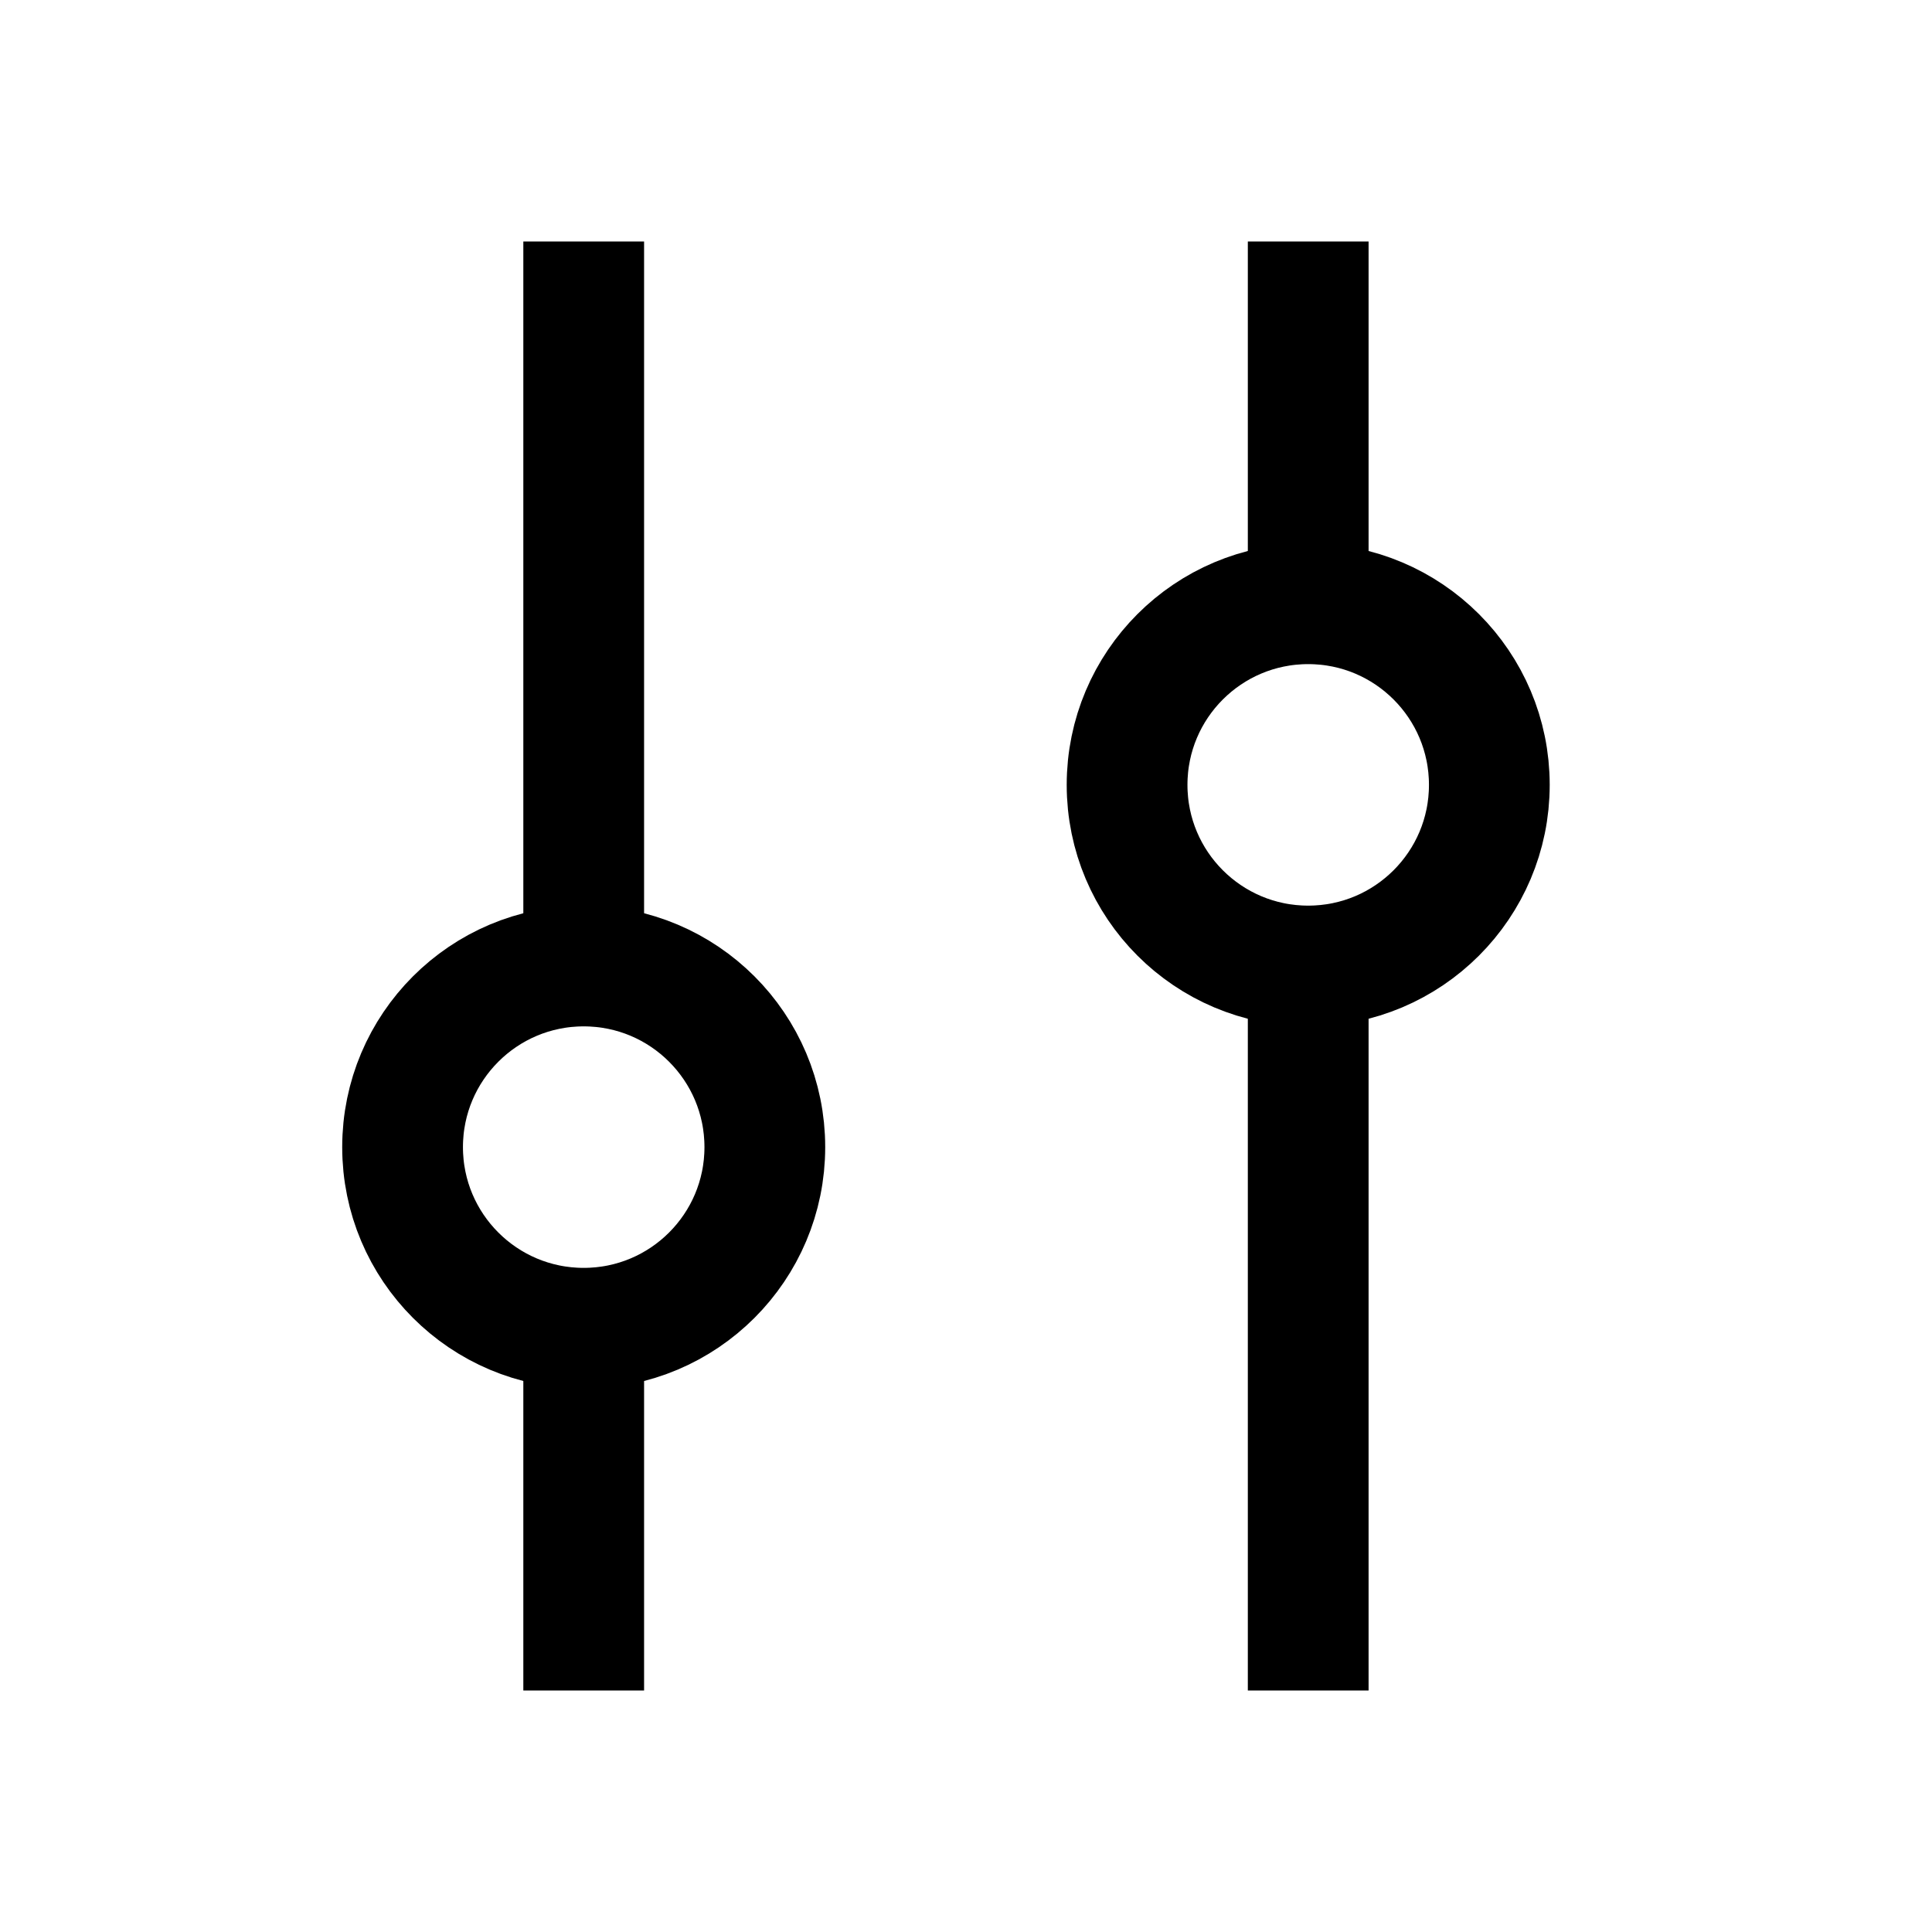
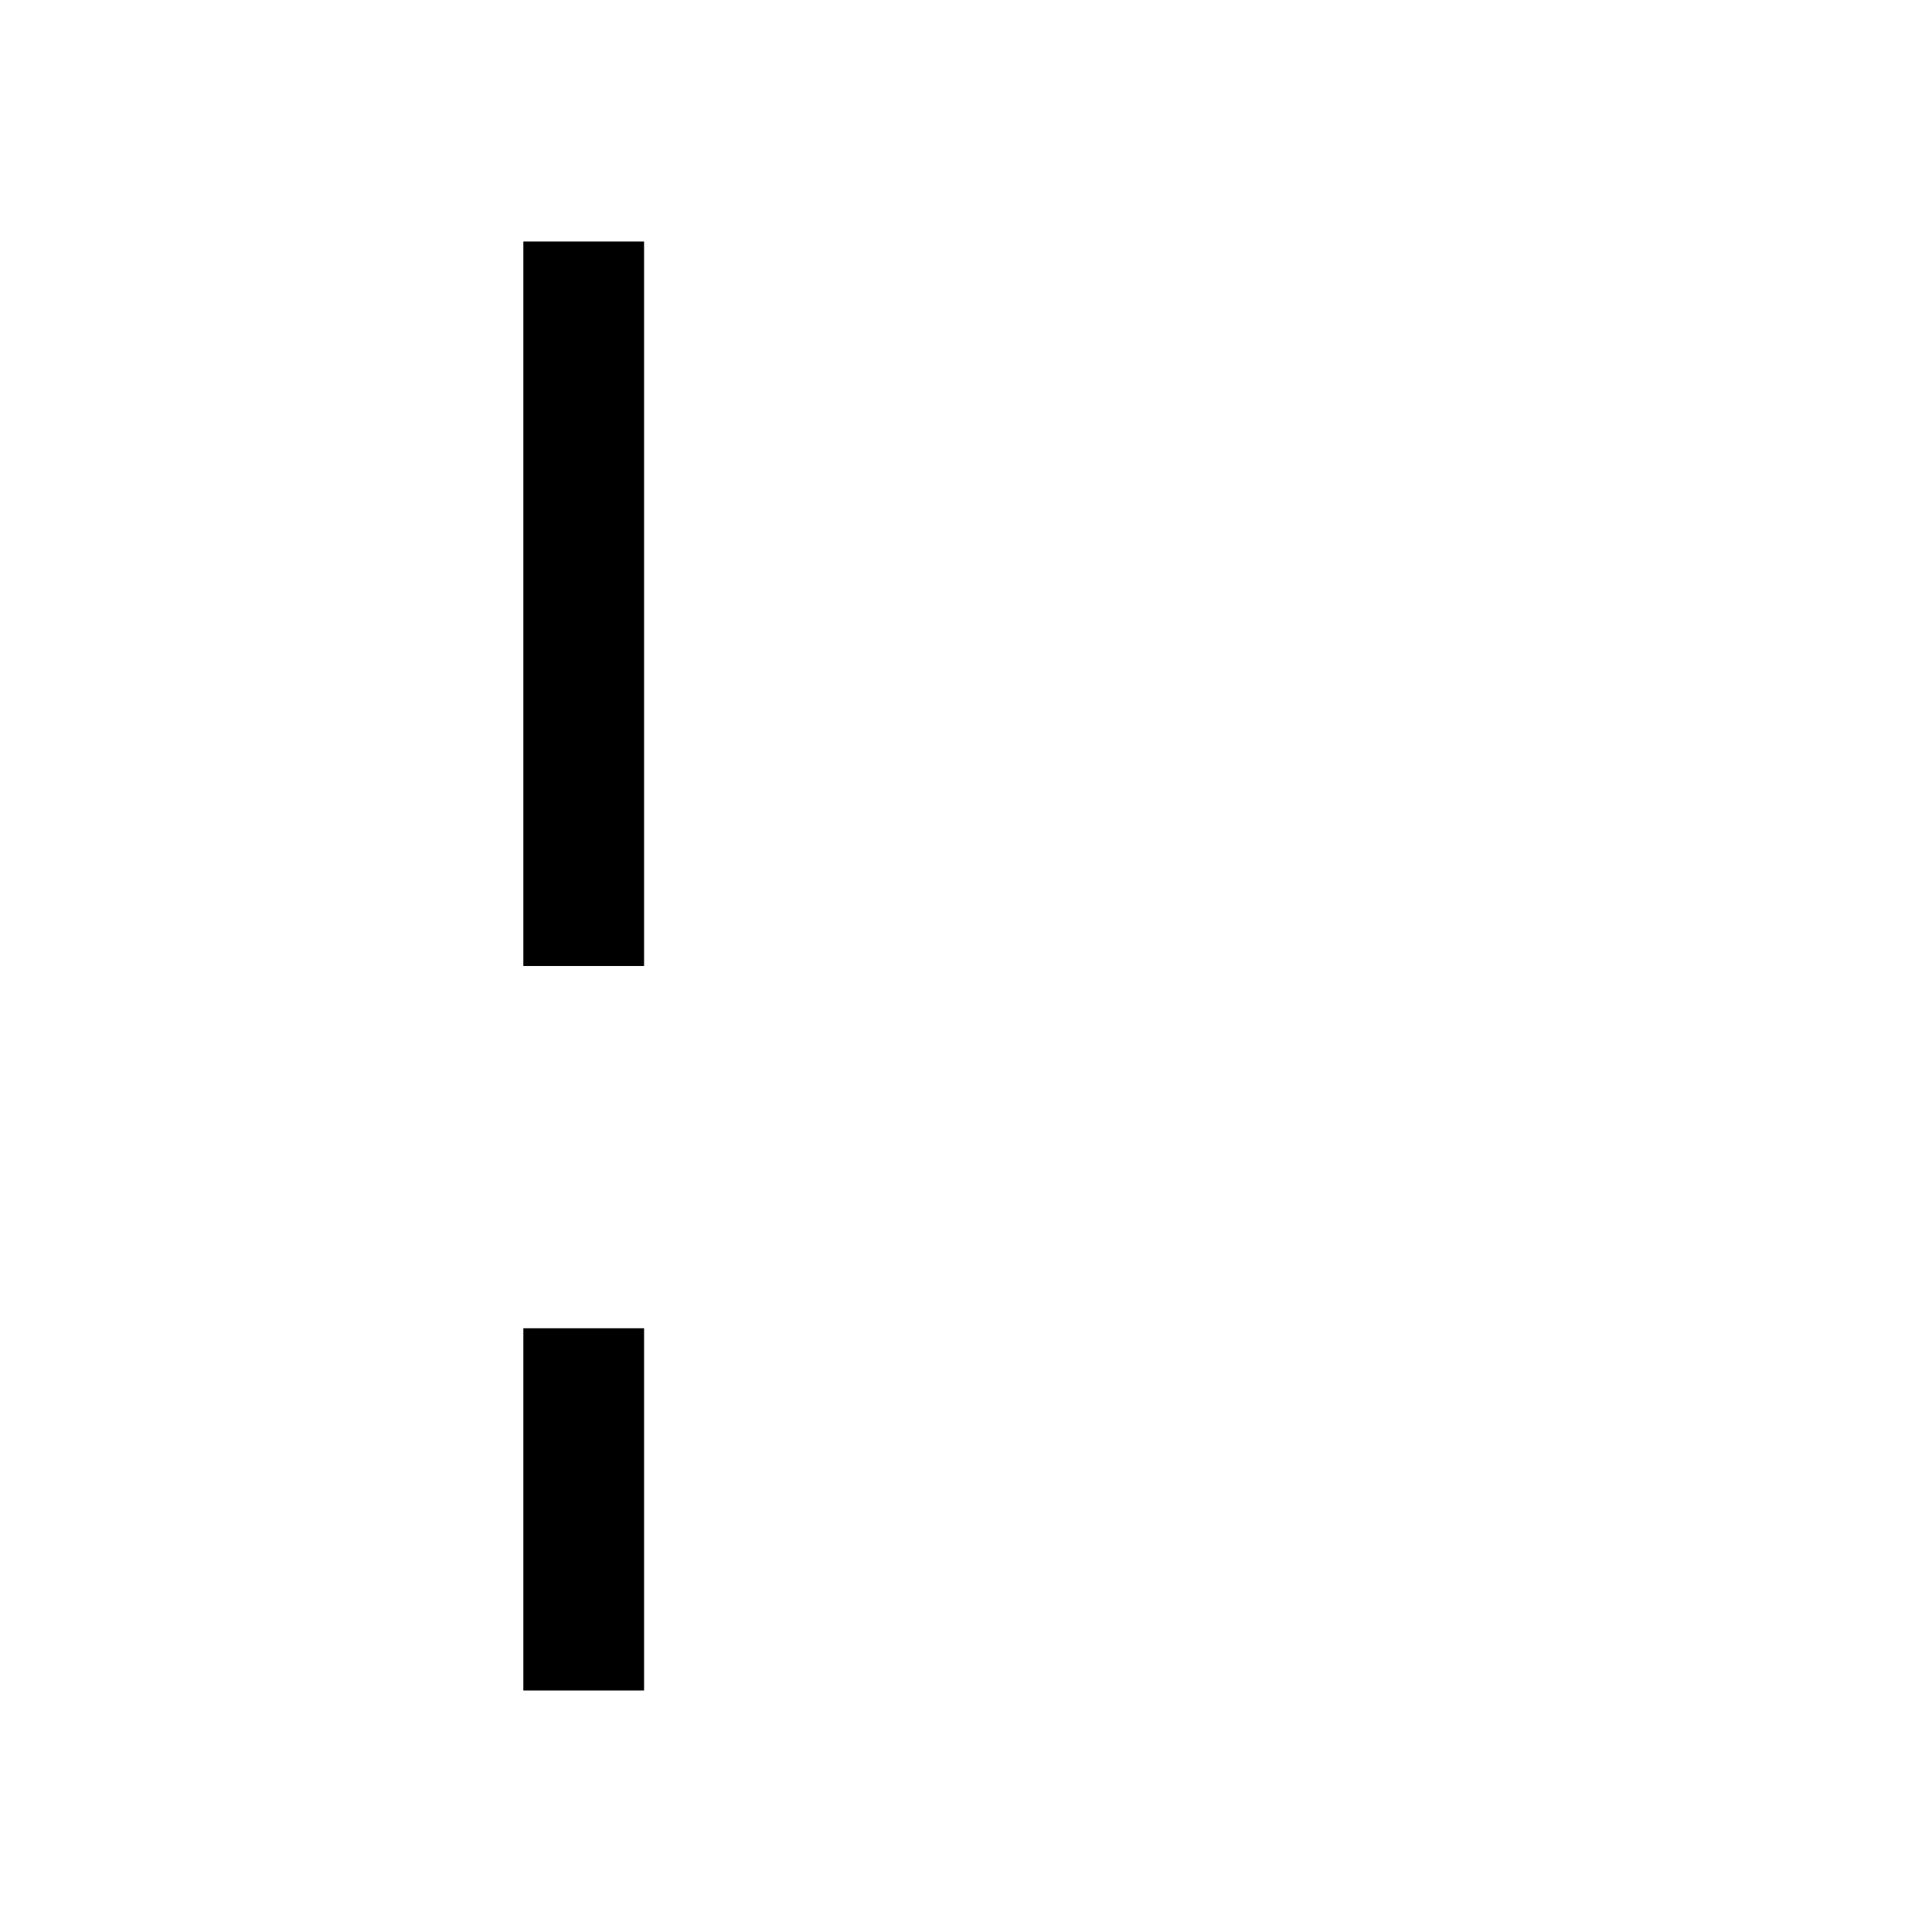
<svg xmlns="http://www.w3.org/2000/svg" width="16" height="16" viewBox="0 0 16 16" fill="none">
  <path d="M4.834 14V11" stroke="currentColor" />
  <path d="M4.834 8V2" stroke="currentColor" />
-   <ellipse cx="4.834" cy="9.5" rx="1.5" ry="1.5" stroke="currentColor" />
-   <path d="M10.834 2V5" stroke="currentColor" />
-   <path d="M10.834 8V14" stroke="currentColor" />
-   <circle cx="10.834" cy="6.5" r="1.5" transform="rotate(-180 10.834 6.5)" stroke="currentColor" />
</svg>